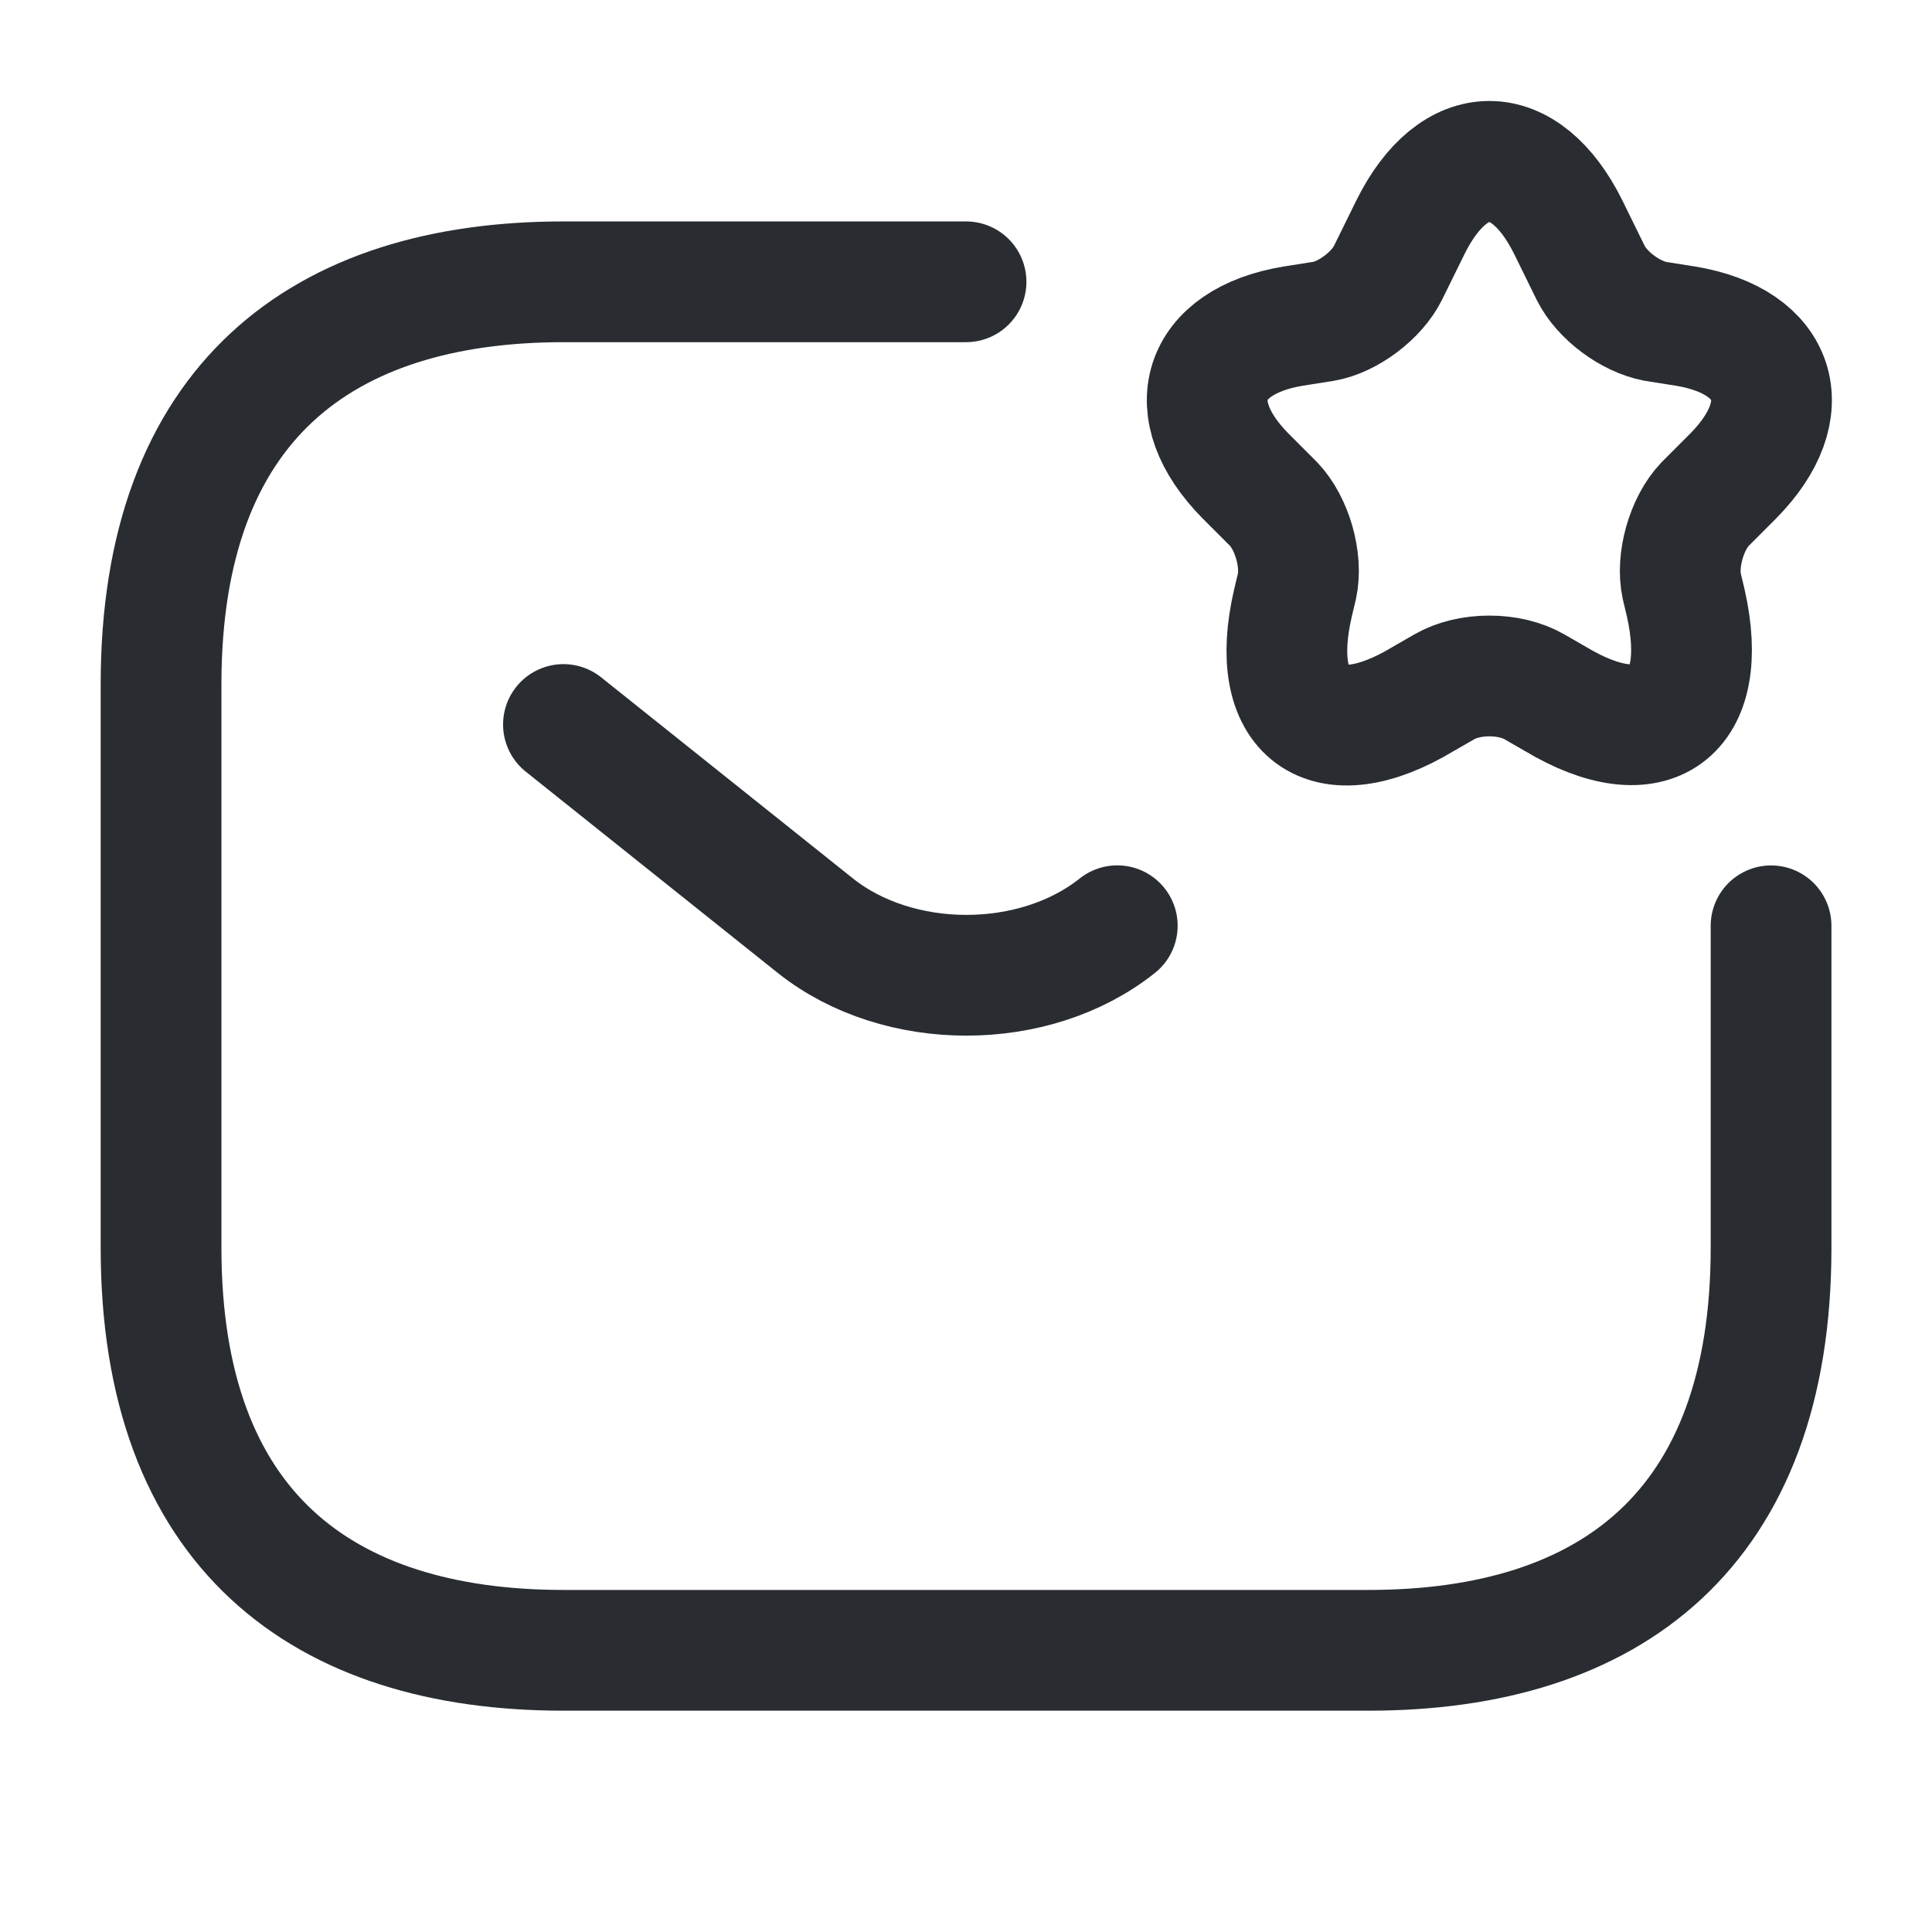
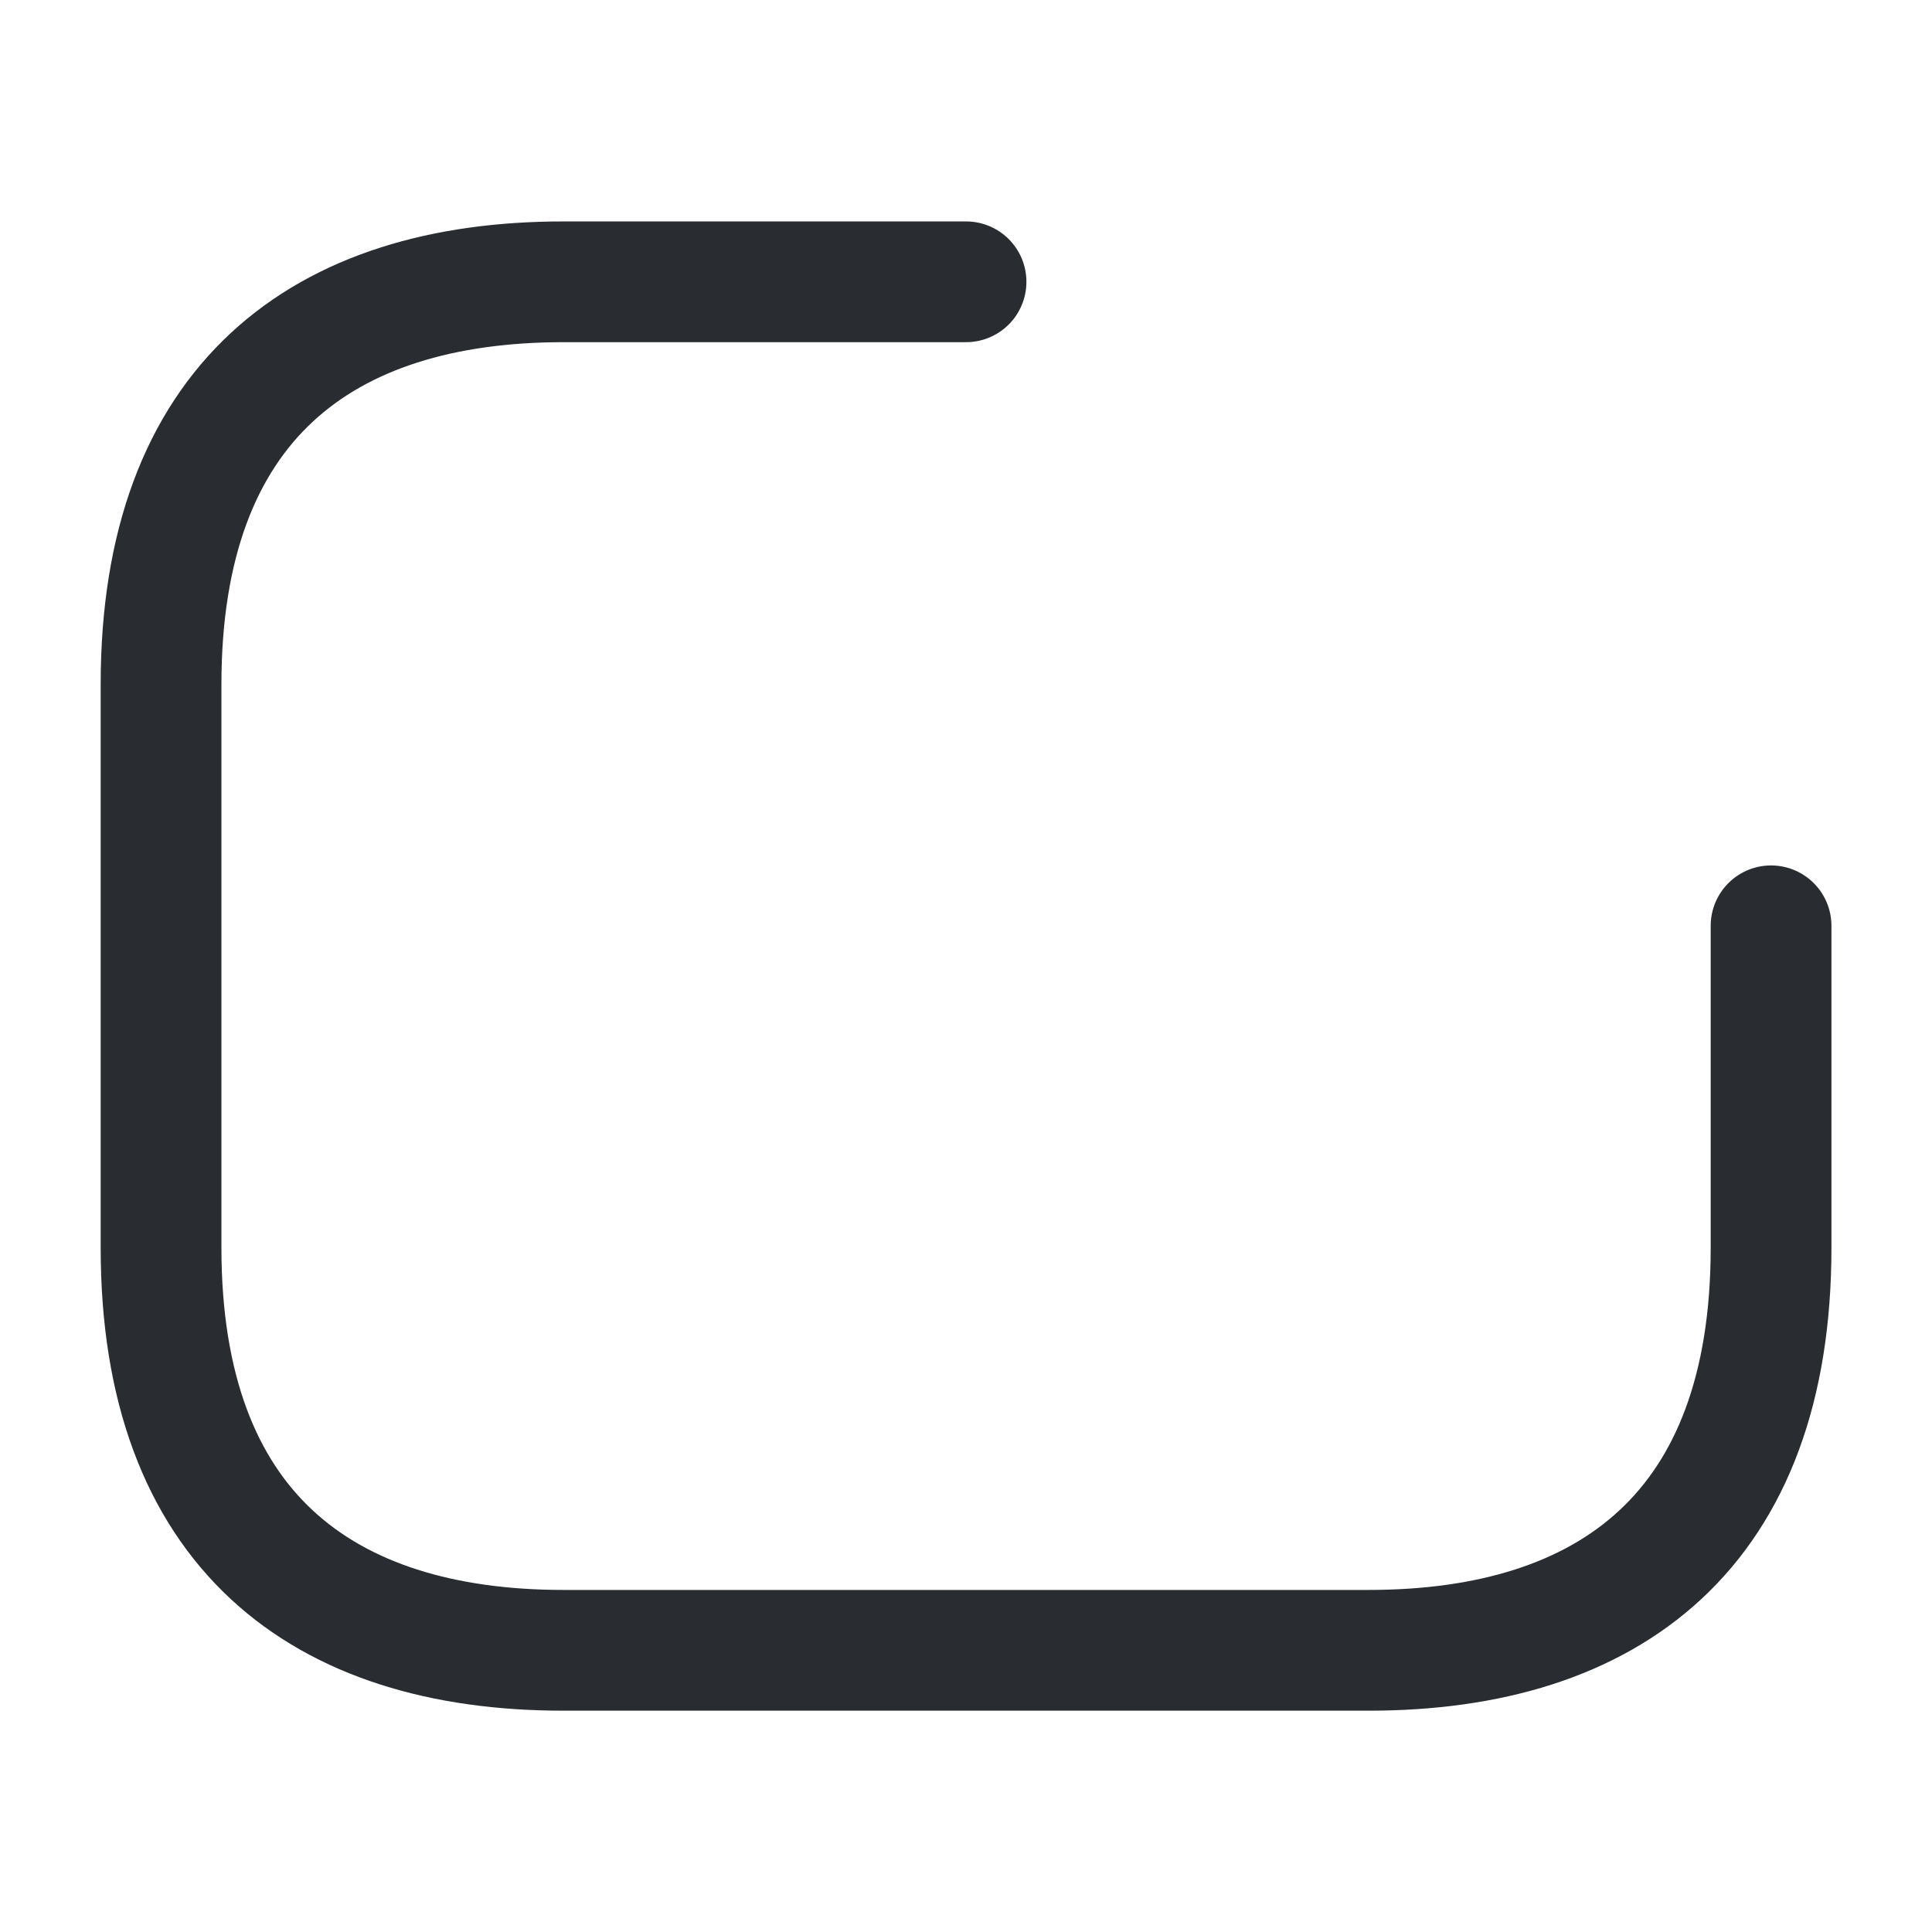
<svg xmlns="http://www.w3.org/2000/svg" width="50" height="50" viewBox="0 0 50 50" fill="none">
  <path d="M45.835 23.96V32.293C45.835 39.585 41.668 42.71 35.418 42.71H14.585C8.335 42.71 4.168 39.585 4.168 32.293V17.71C4.168 10.418 8.335 7.293 14.585 7.293H25.001" stroke="#292D32" stroke-width="3.125" stroke-miterlimit="10" stroke-linecap="round" stroke-linejoin="round" />
-   <path d="M14.582 18.75L21.103 23.958C23.249 25.667 26.77 25.667 28.915 23.958" stroke="#292D32" stroke-width="3.125" stroke-miterlimit="10" stroke-linecap="round" stroke-linejoin="round" />
-   <path d="M40.586 5.879L41.169 7.066C41.461 7.65 42.19 8.191 42.836 8.316L43.628 8.441C46.003 8.837 46.565 10.587 44.857 12.316L44.128 13.046C43.649 13.546 43.378 14.504 43.524 15.171L43.628 15.608C44.274 18.483 42.753 19.587 40.253 18.087L39.711 17.775C39.065 17.4 38.024 17.4 37.378 17.775L36.836 18.087C34.315 19.608 32.794 18.483 33.461 15.608L33.565 15.171C33.711 14.504 33.44 13.546 32.961 13.046L32.232 12.316C30.524 10.587 31.086 8.837 33.461 8.441L34.253 8.316C34.878 8.212 35.628 7.65 35.919 7.066L36.503 5.879C37.628 3.608 39.461 3.608 40.586 5.879Z" stroke="#292D32" stroke-width="3.125" stroke-linecap="round" stroke-linejoin="round" />
</svg>